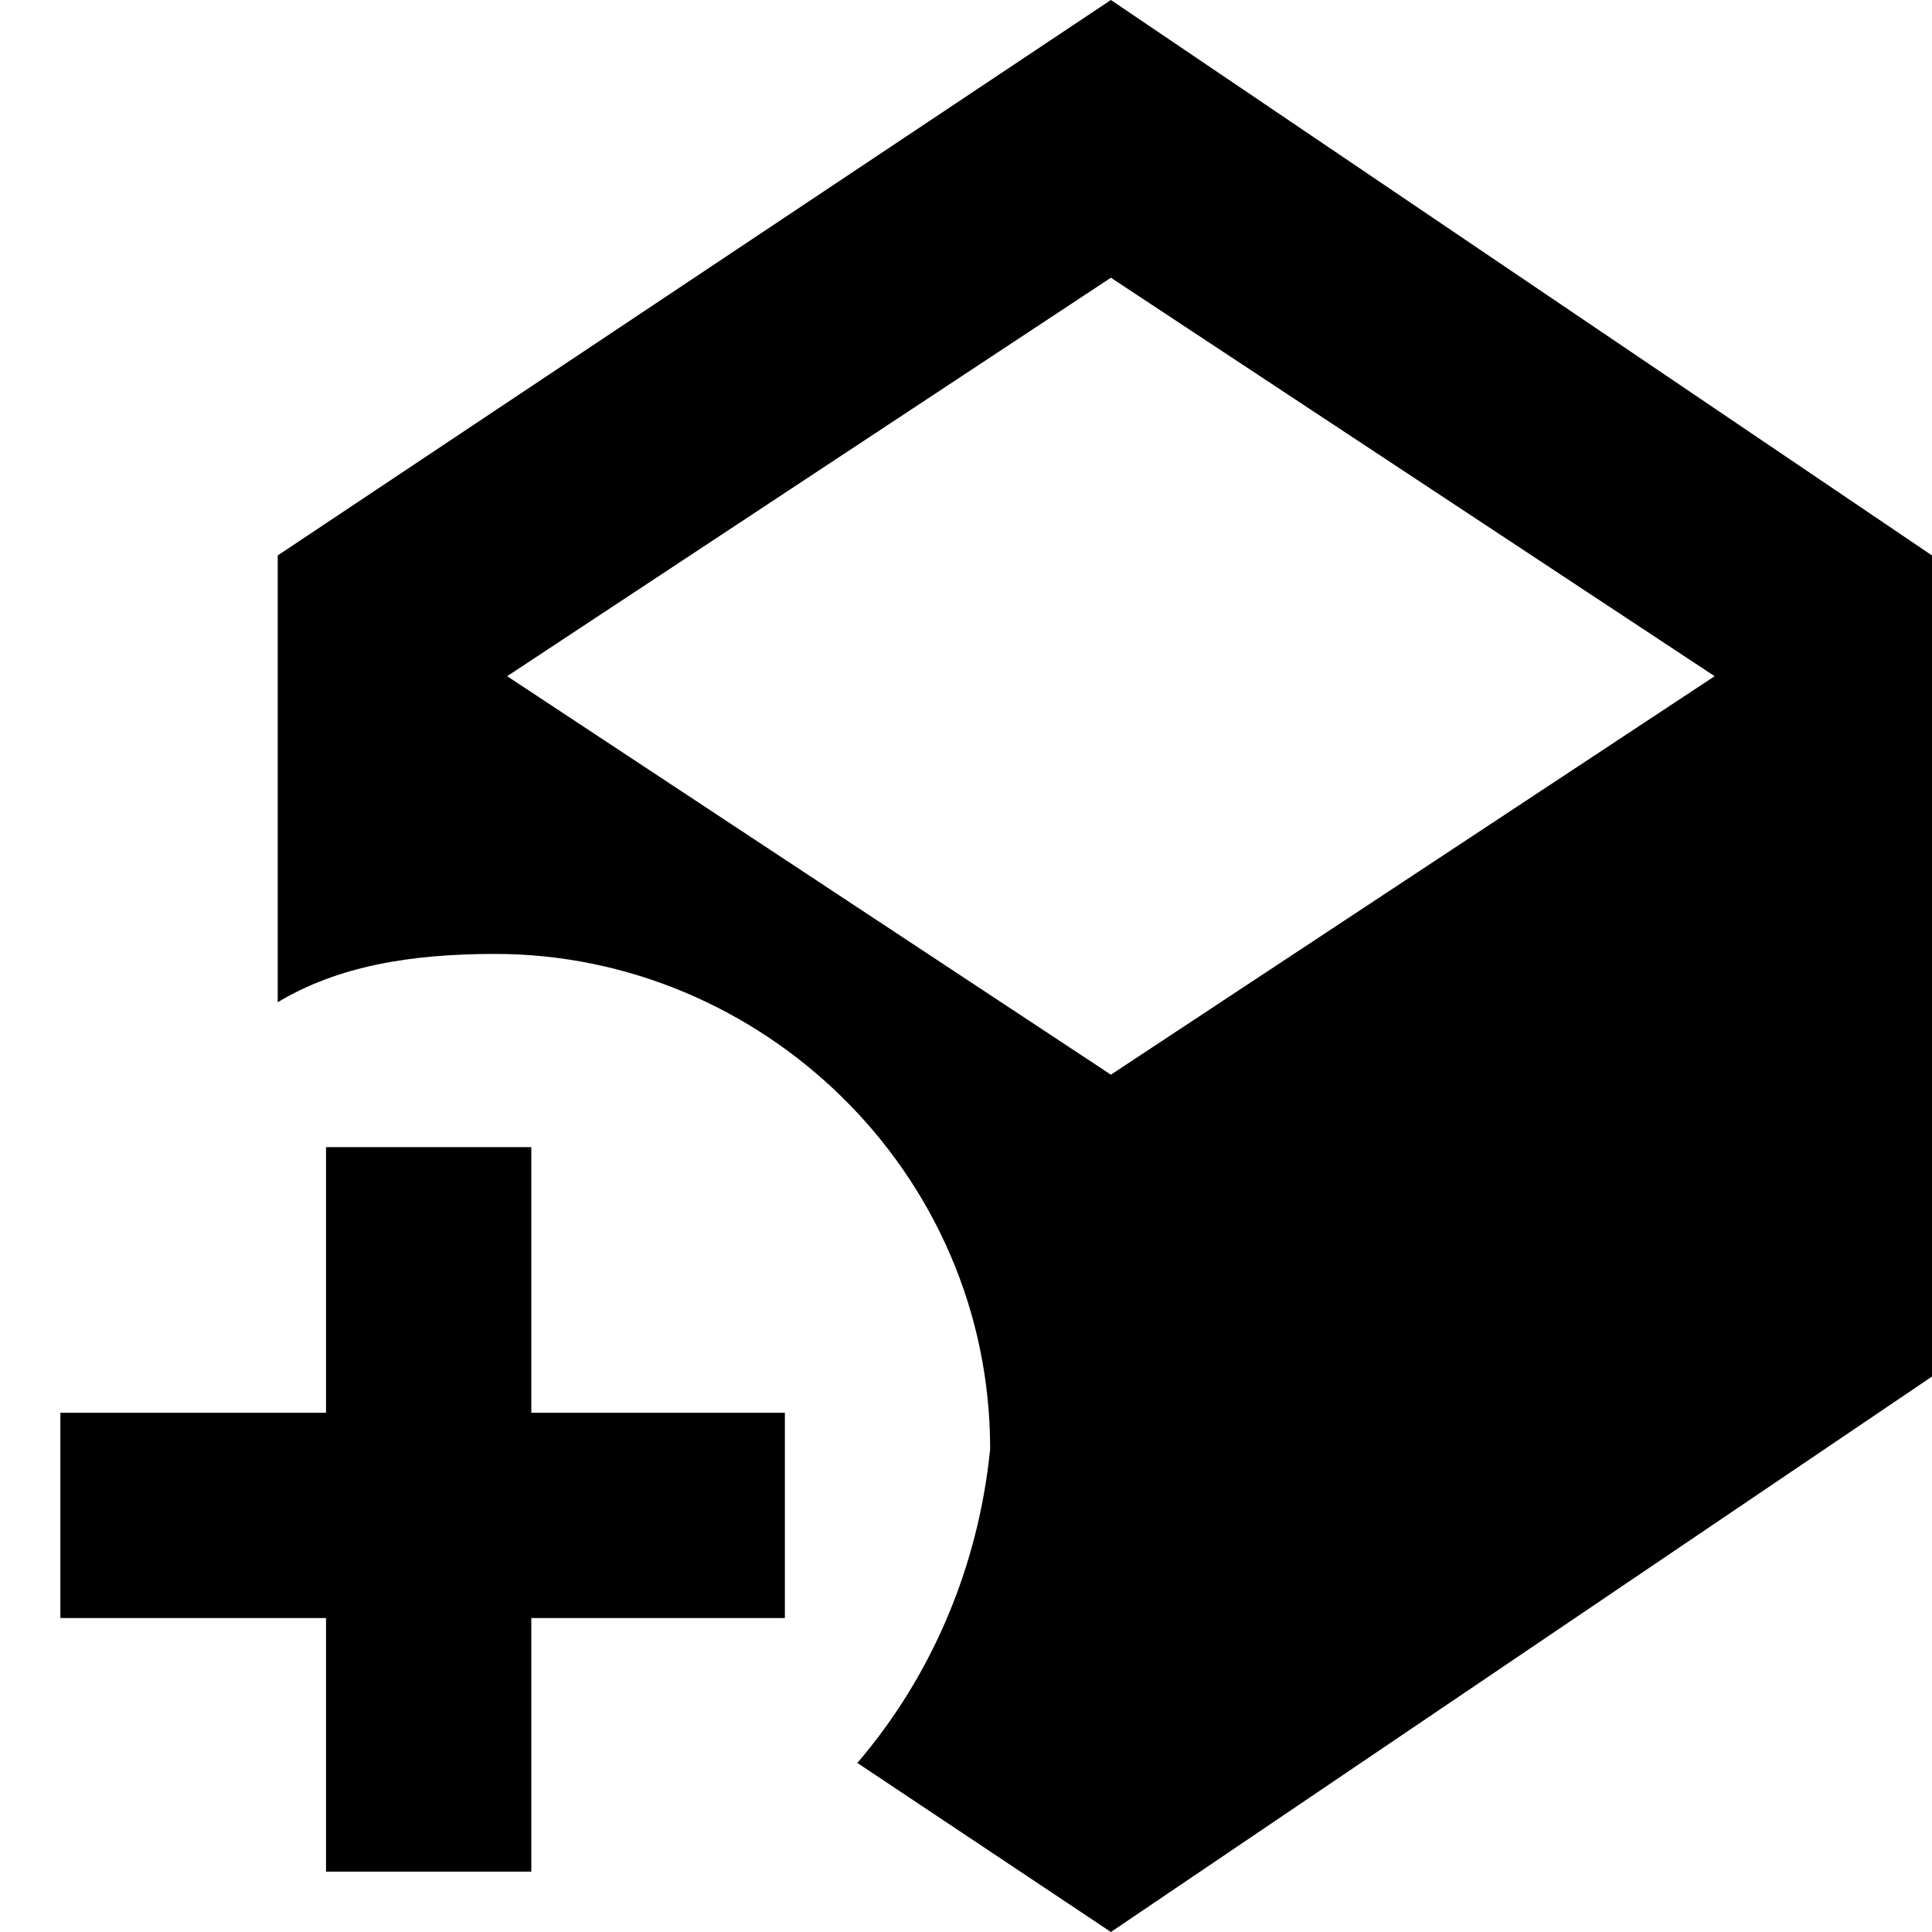
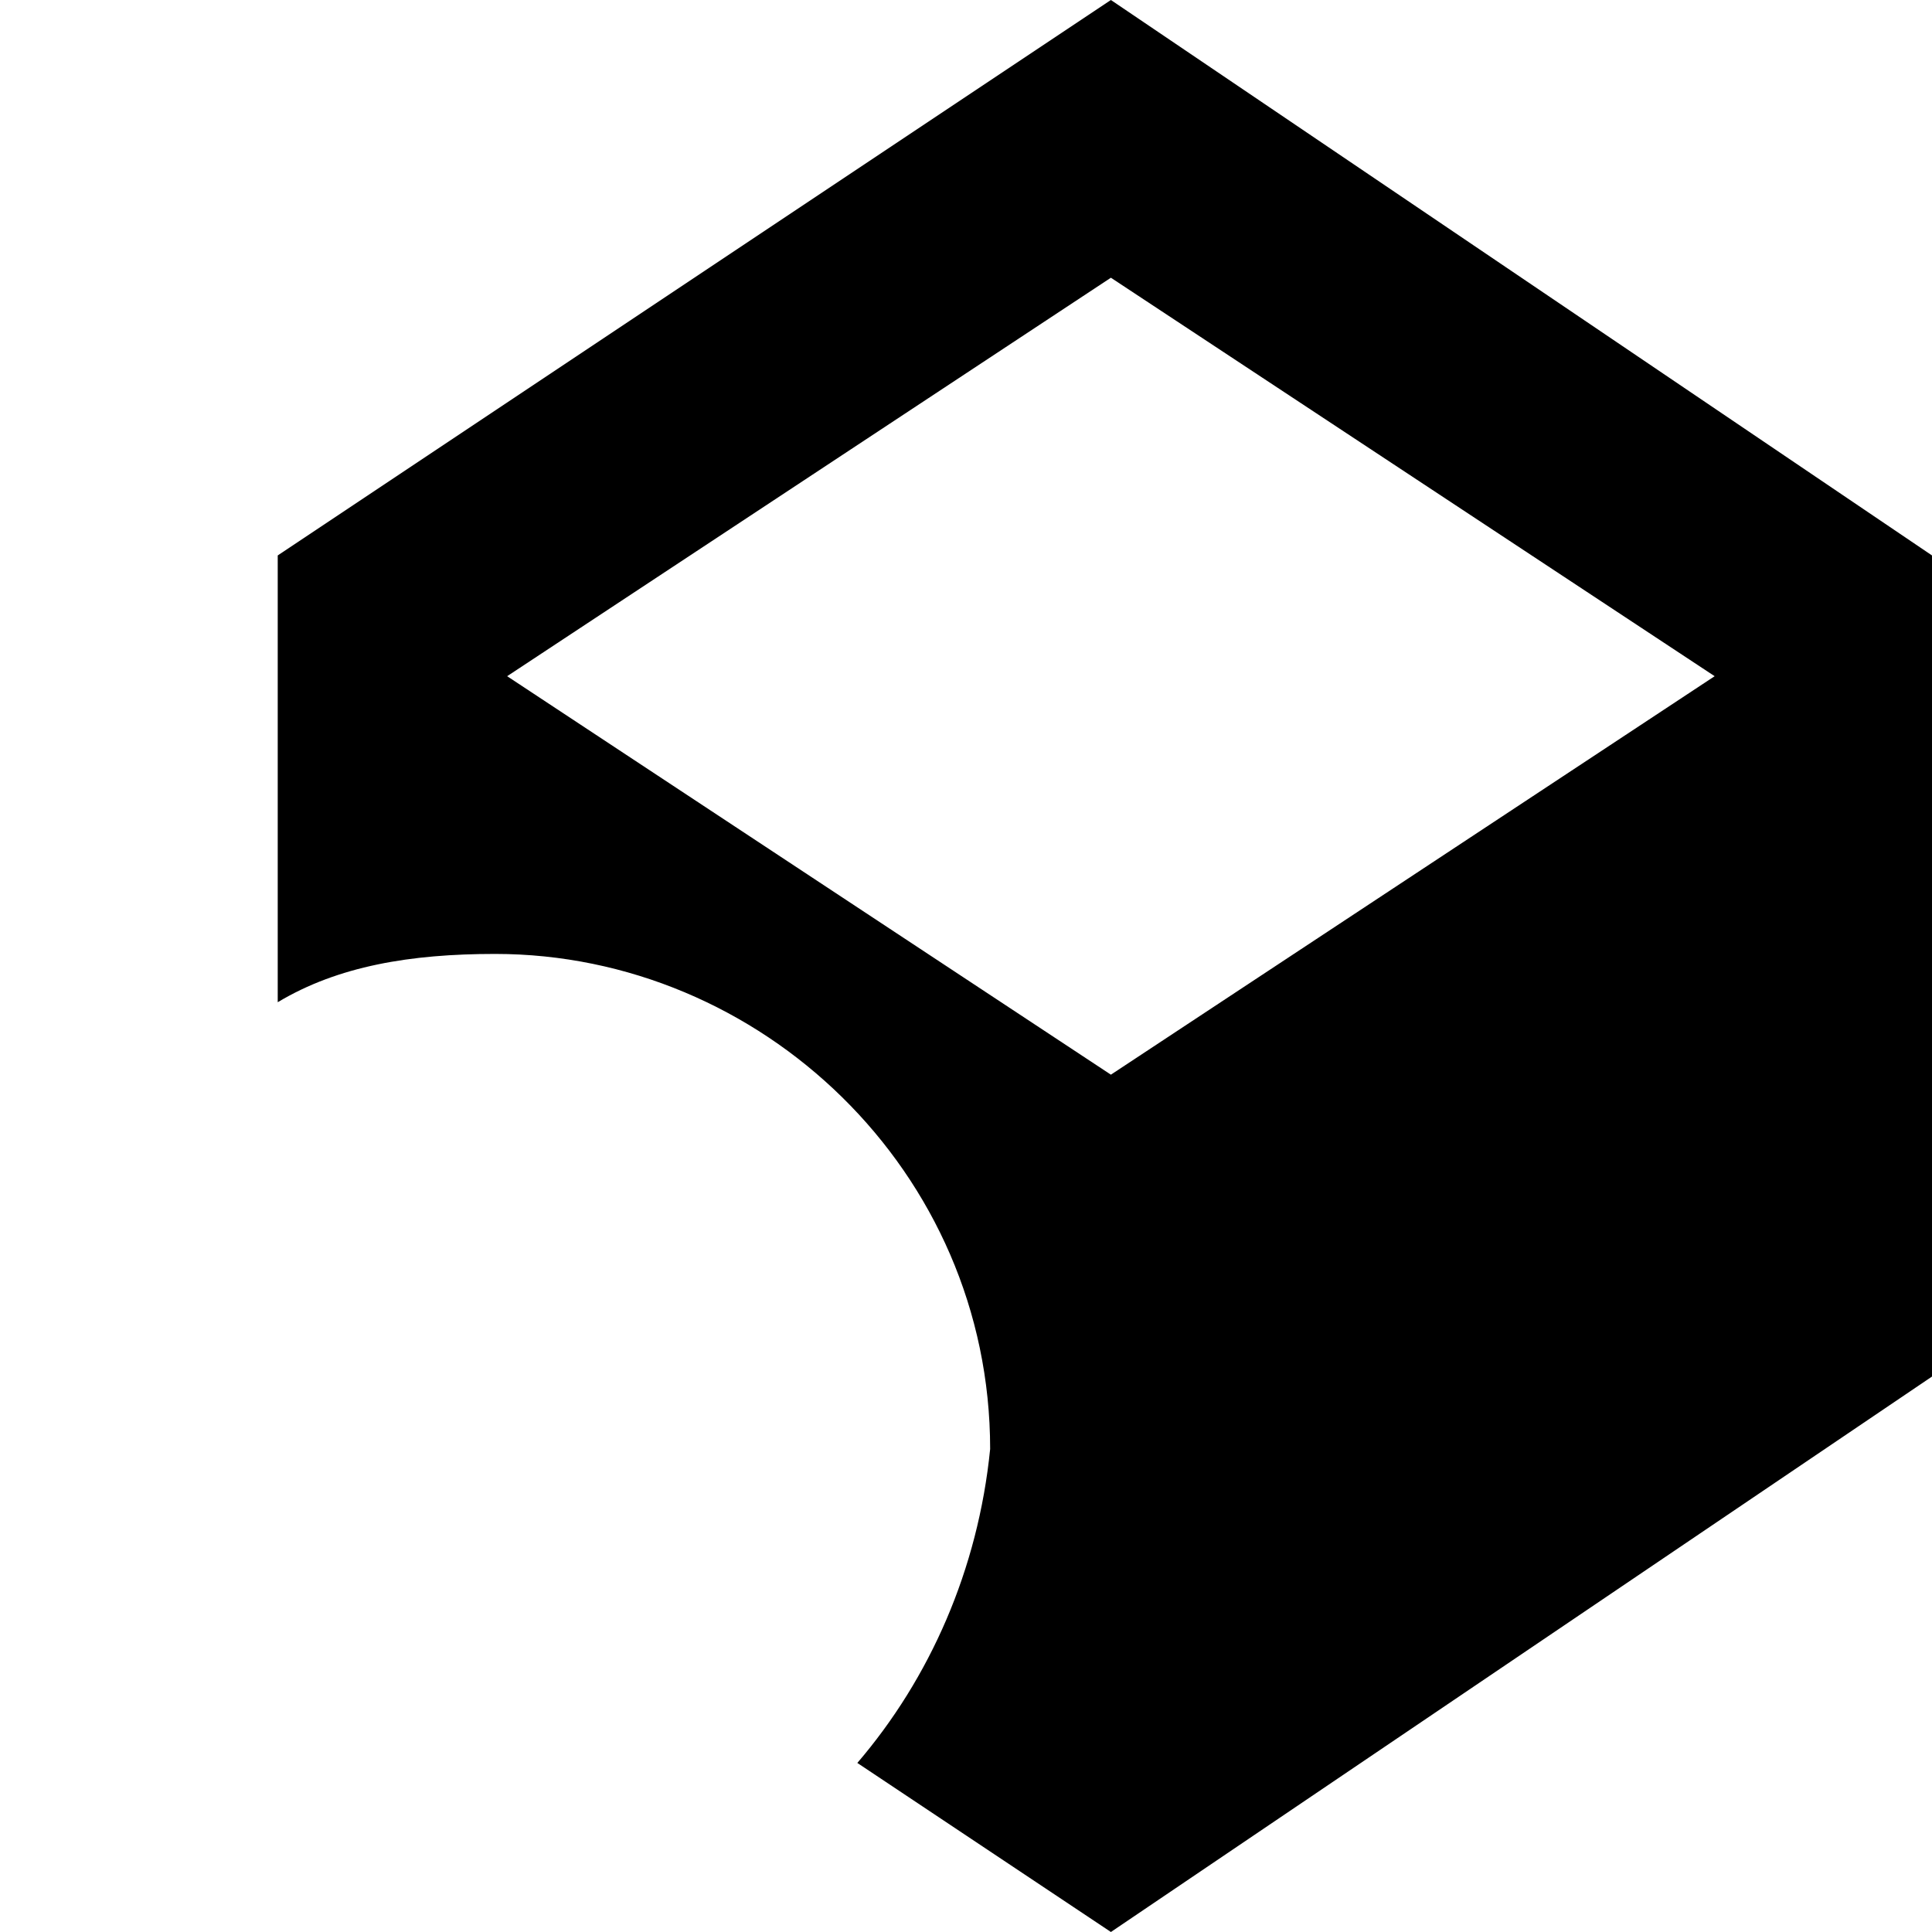
<svg xmlns="http://www.w3.org/2000/svg" version="1.1" id="Layer_1" x="0px" y="0px" viewBox="0 0 16 16" style="enable-background:new 0 0 16 16;" xml:space="preserve">
  <g>
    <path d="M7.1,14.6L9.2,16l6.8-4.6V4.6L9.2,0L2.3,4.6v3.7C2.8,8,3.4,7.9,4.1,7.9c2.2,0,4.1,1.8,4.1,4.1C8.1,13,7.7,13.9,7.1,14.6z    M9.2,8.9l-5-3.3l5-3.3l5,3.3L9.2,8.9z" />
    <g>
-       <polygon points="2.7,9.5 4.4,9.5 4.4,11.7 6.5,11.7 6.5,13.4 4.4,13.4 4.4,15.5 2.7,15.5 2.7,13.4 0.5,13.4 0.5,11.7 2.7,11.7       " />
-     </g>
+       </g>
  </g>
</svg>